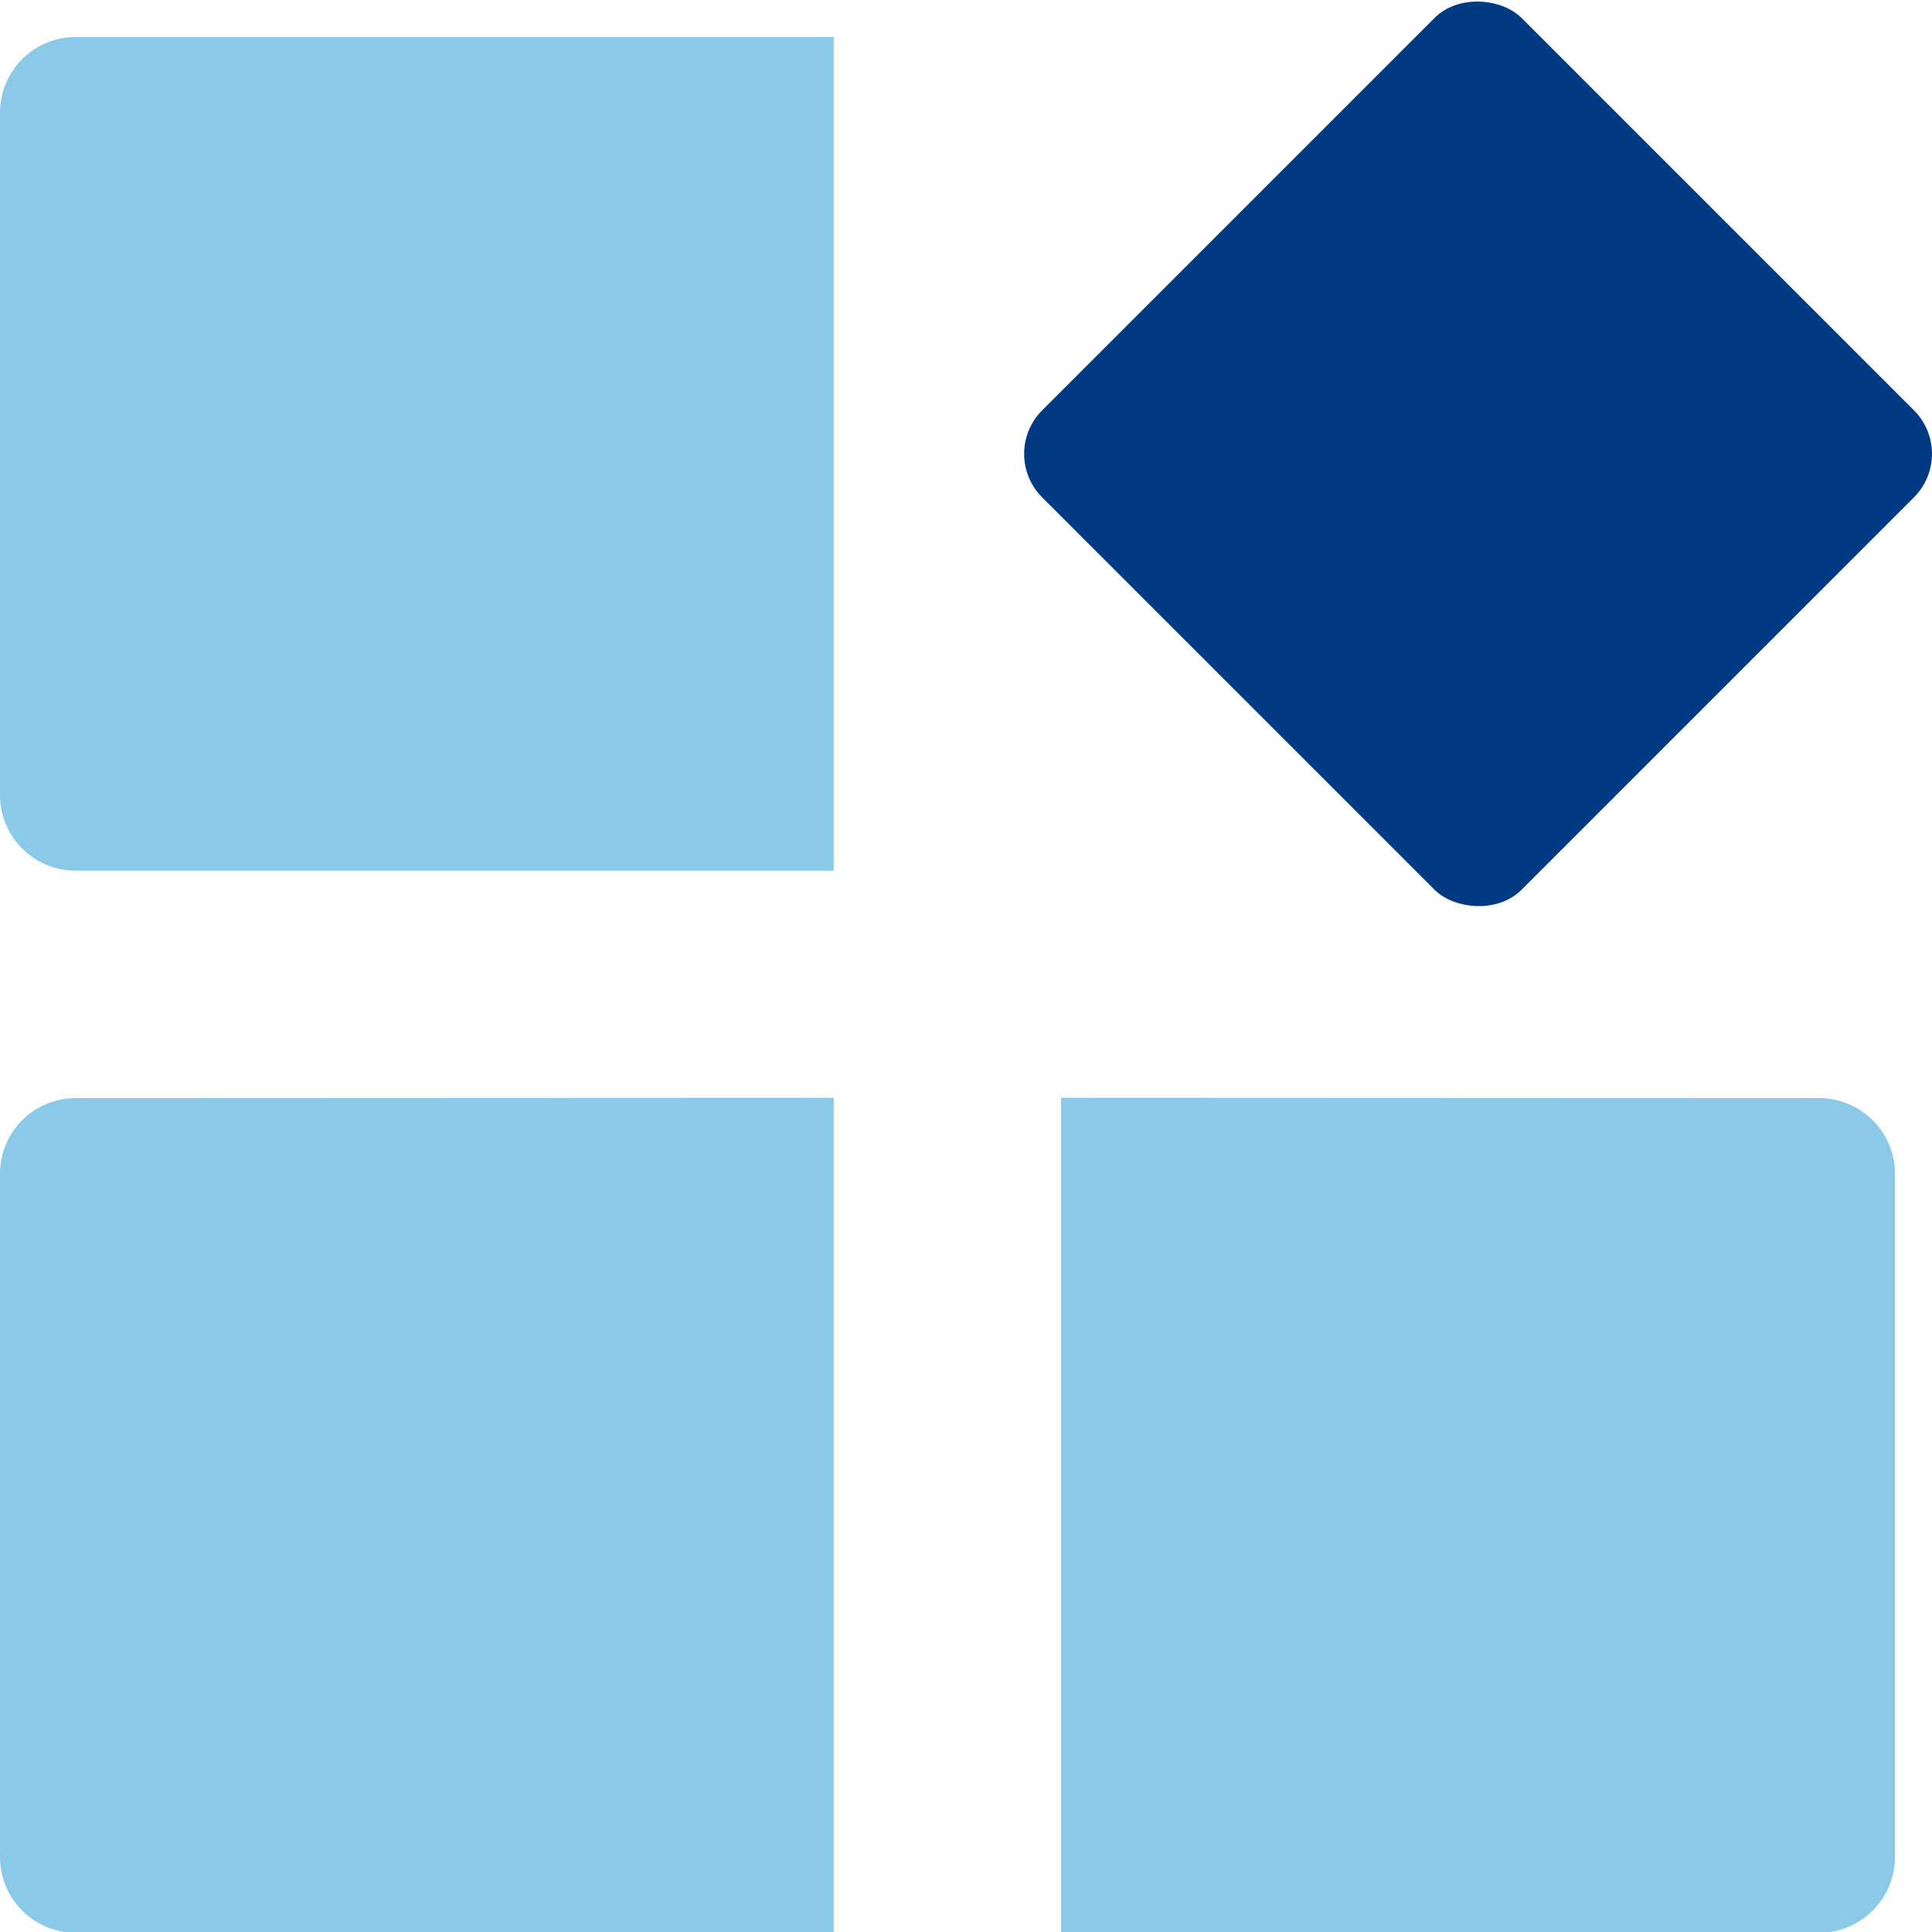
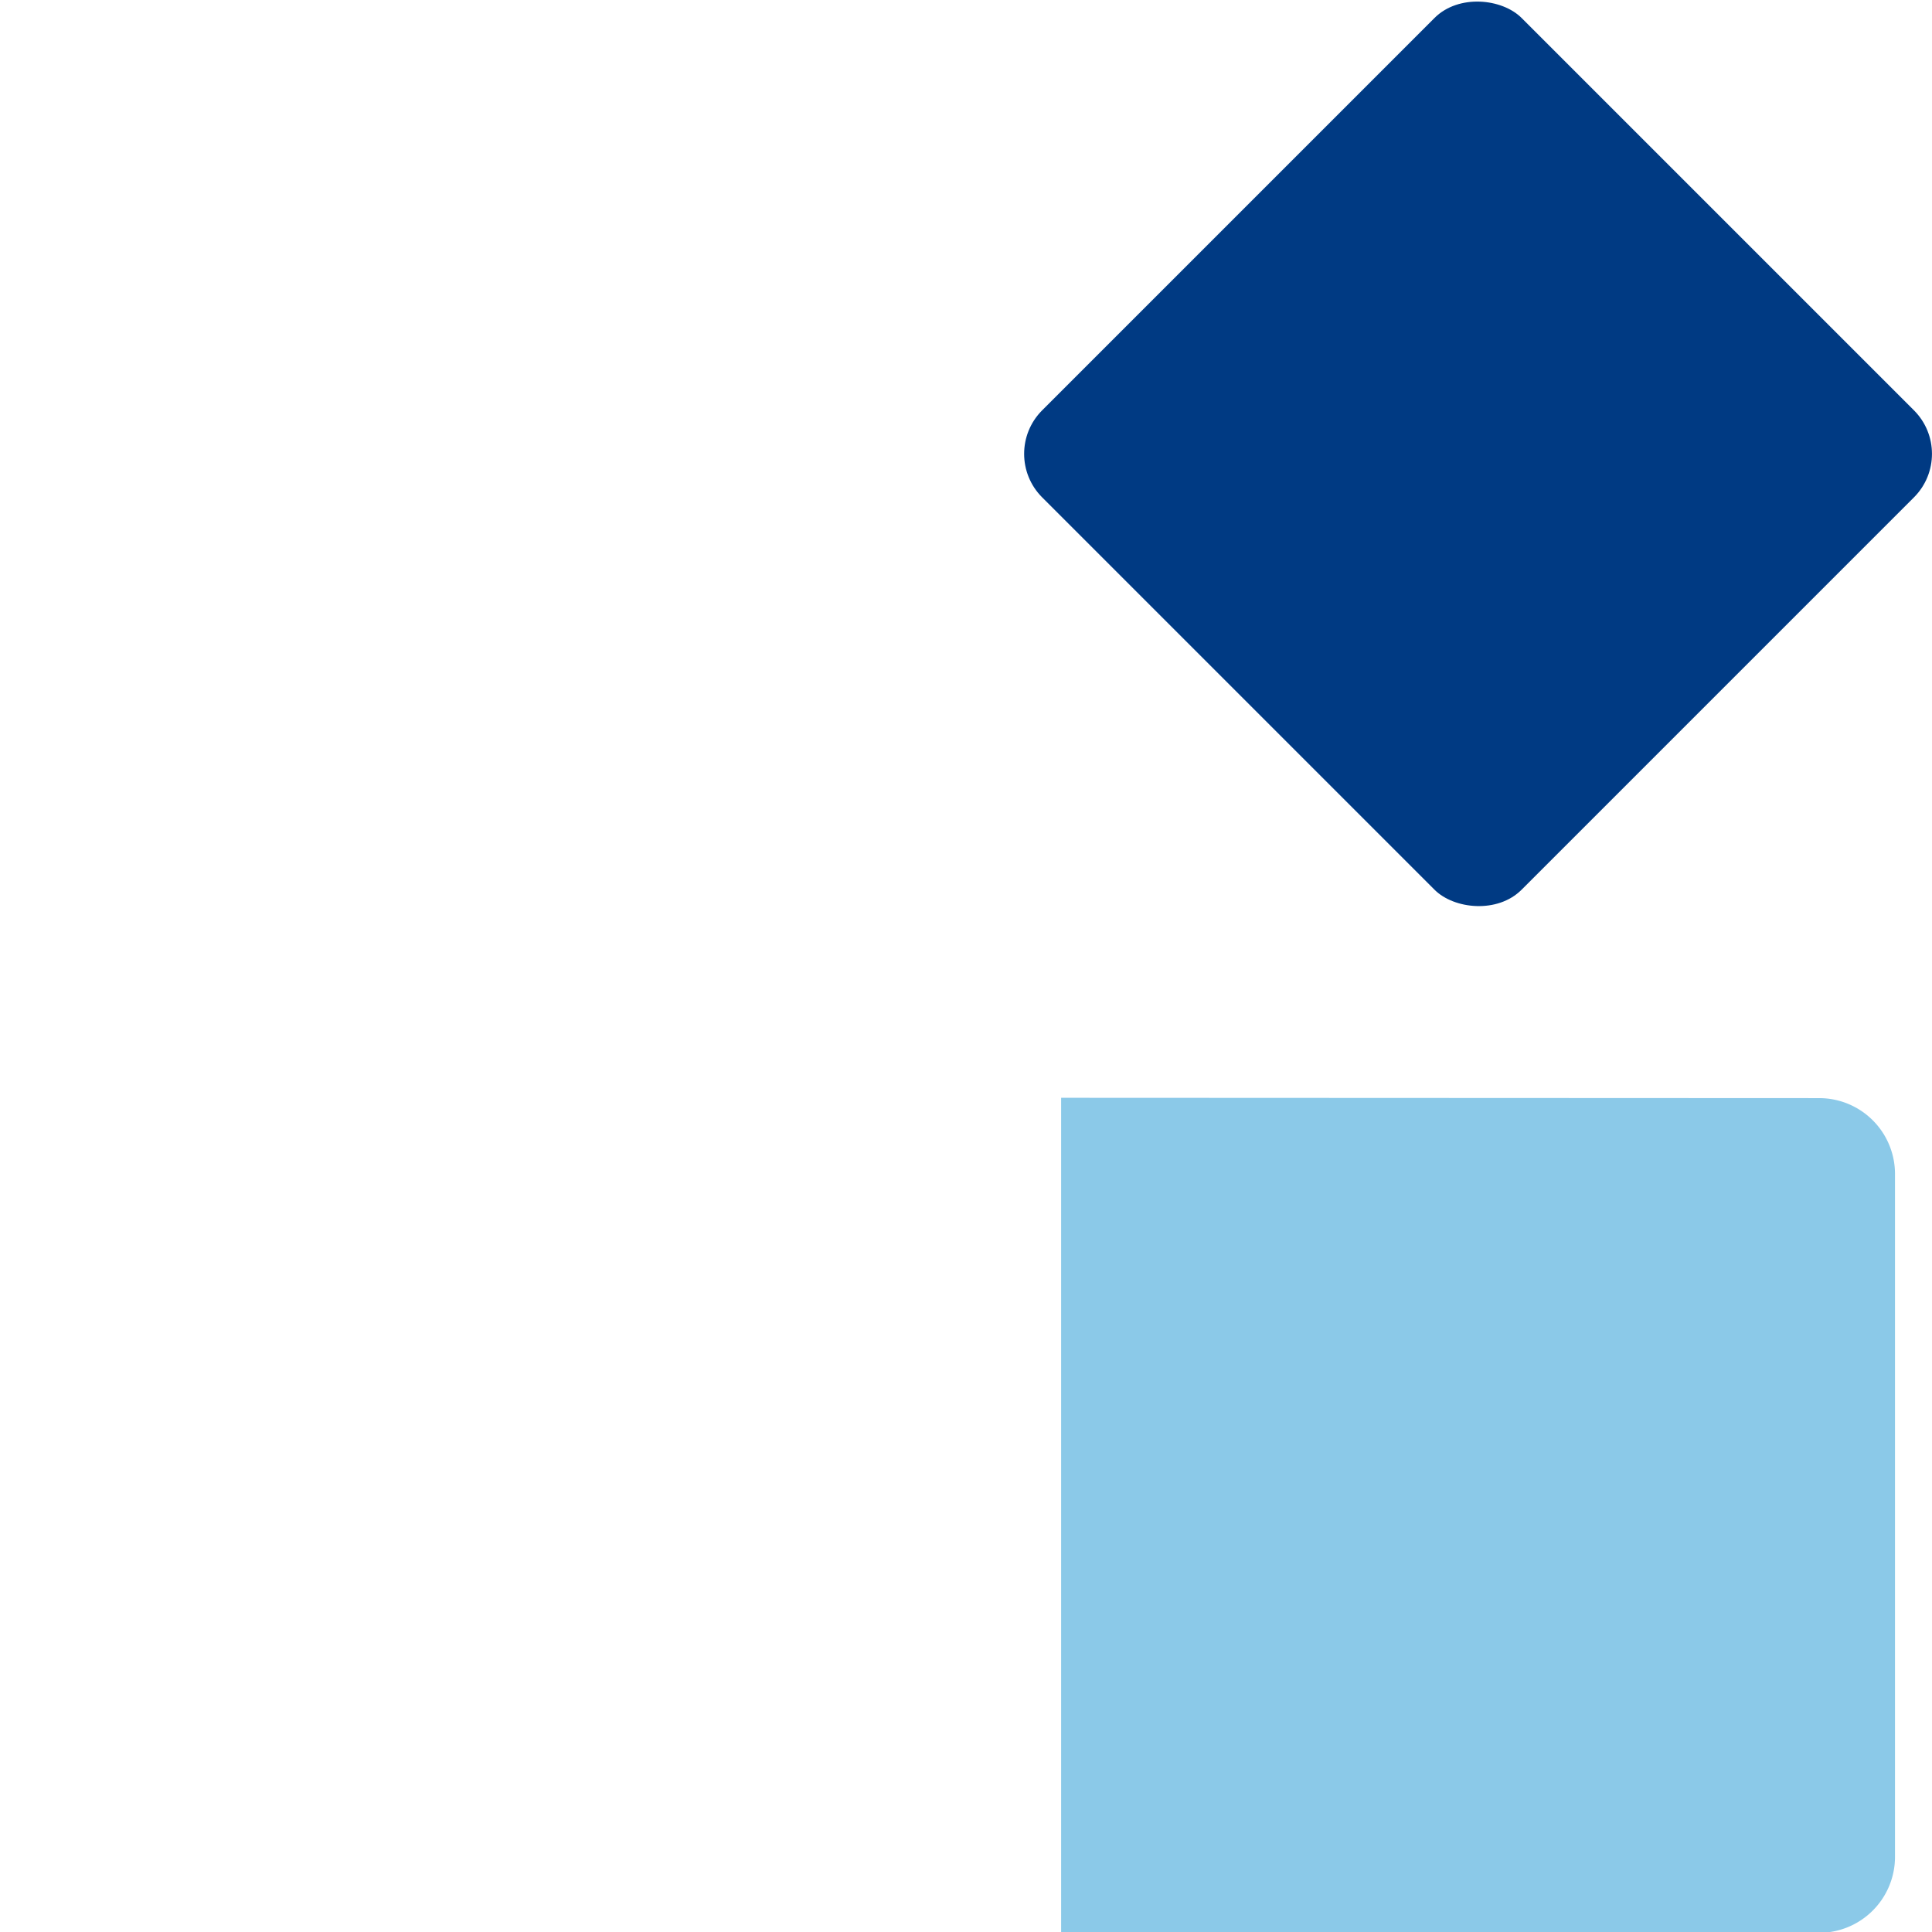
<svg xmlns="http://www.w3.org/2000/svg" id="图层_1" data-name="图层 1" viewBox="0 0 118 118">
  <defs>
    <style>.cls-1{fill:#003a83;}.cls-2{fill:#8bc9e8;}</style>
  </defs>
  <rect class="cls-1" x="693.01" y="331.96" width="41.41" height="41.41" rx="3.76" transform="translate(-663.77 283.02) rotate(-45)" />
  <path class="cls-2" d="M688.25,392V443h46.3a4.64,4.64,0,0,0,4.63-4.63V396.65a4.63,4.63,0,0,0-4.63-4.63Z" transform="translate(-623.44 -324.95)" />
-   <path class="cls-2" d="M674.36,378.13h-46.3a4.62,4.62,0,0,1-4.62-4.63V331.84a4.62,4.62,0,0,1,4.62-4.63h46.3Z" transform="translate(-623.44 -324.95)" />
-   <path class="cls-2" d="M674.36,392V443h-46.3a4.63,4.63,0,0,1-4.62-4.63V396.65a4.62,4.62,0,0,1,4.62-4.63Z" transform="translate(-623.44 -324.95)" />
</svg>